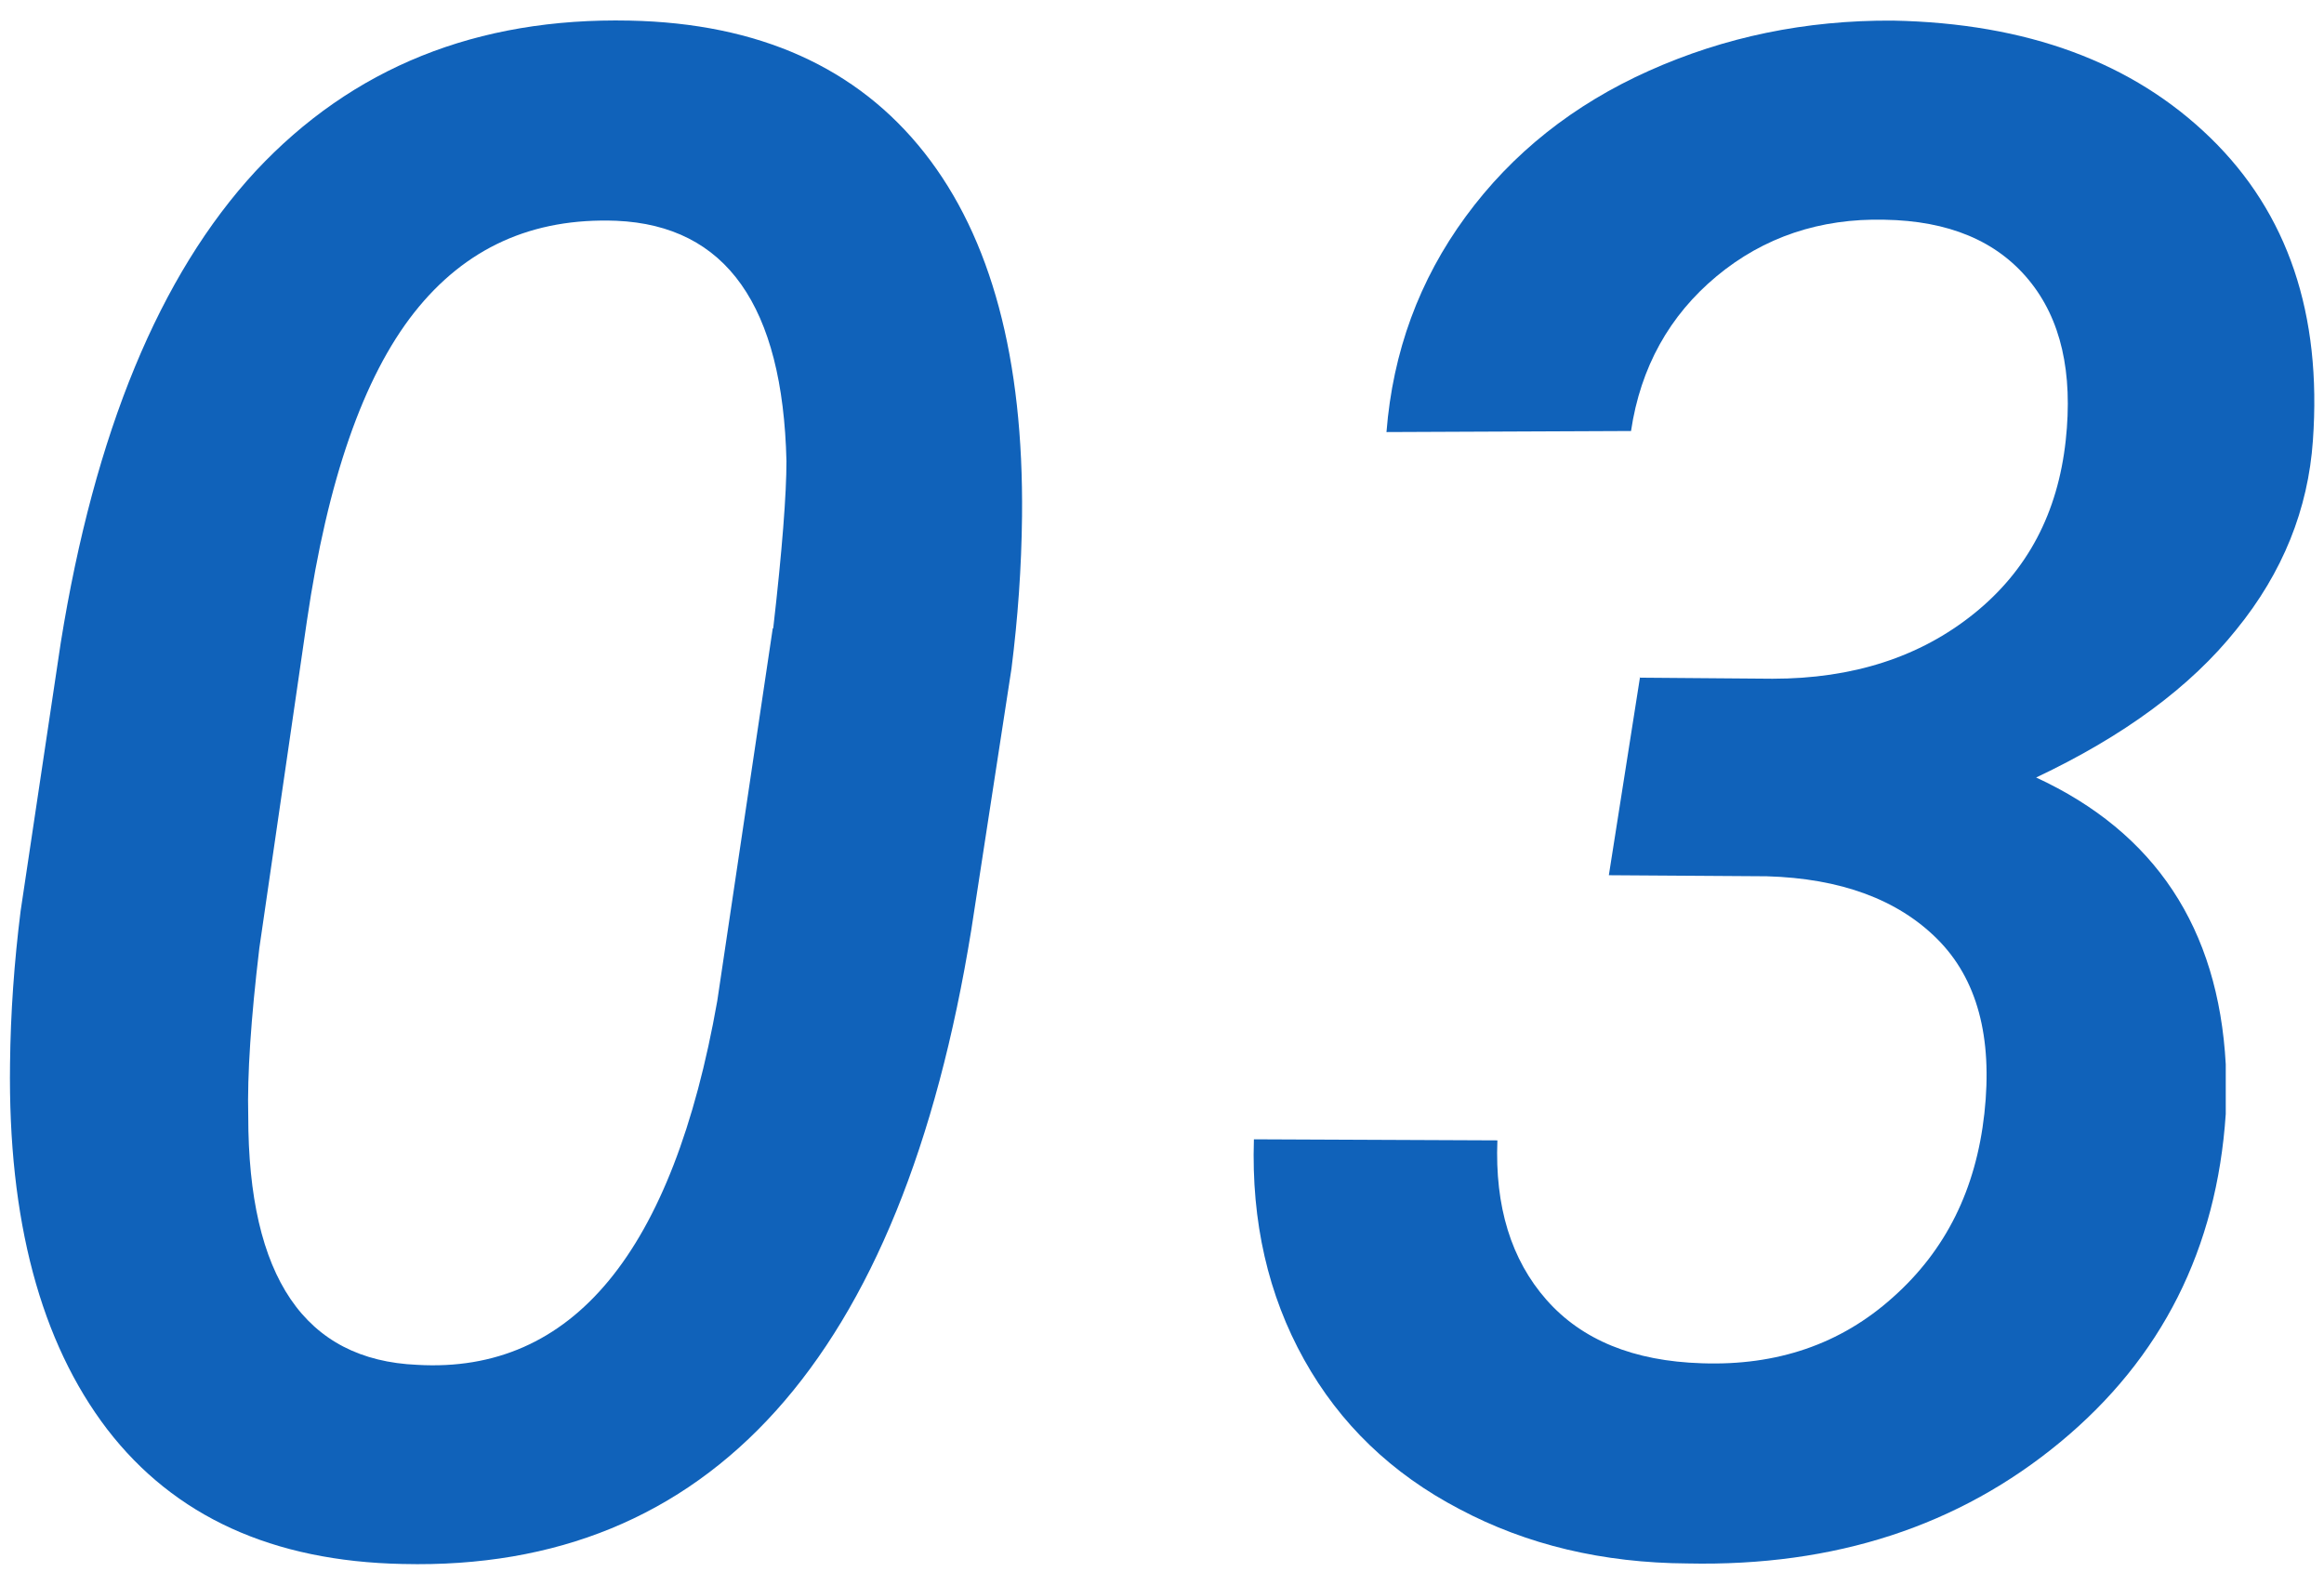
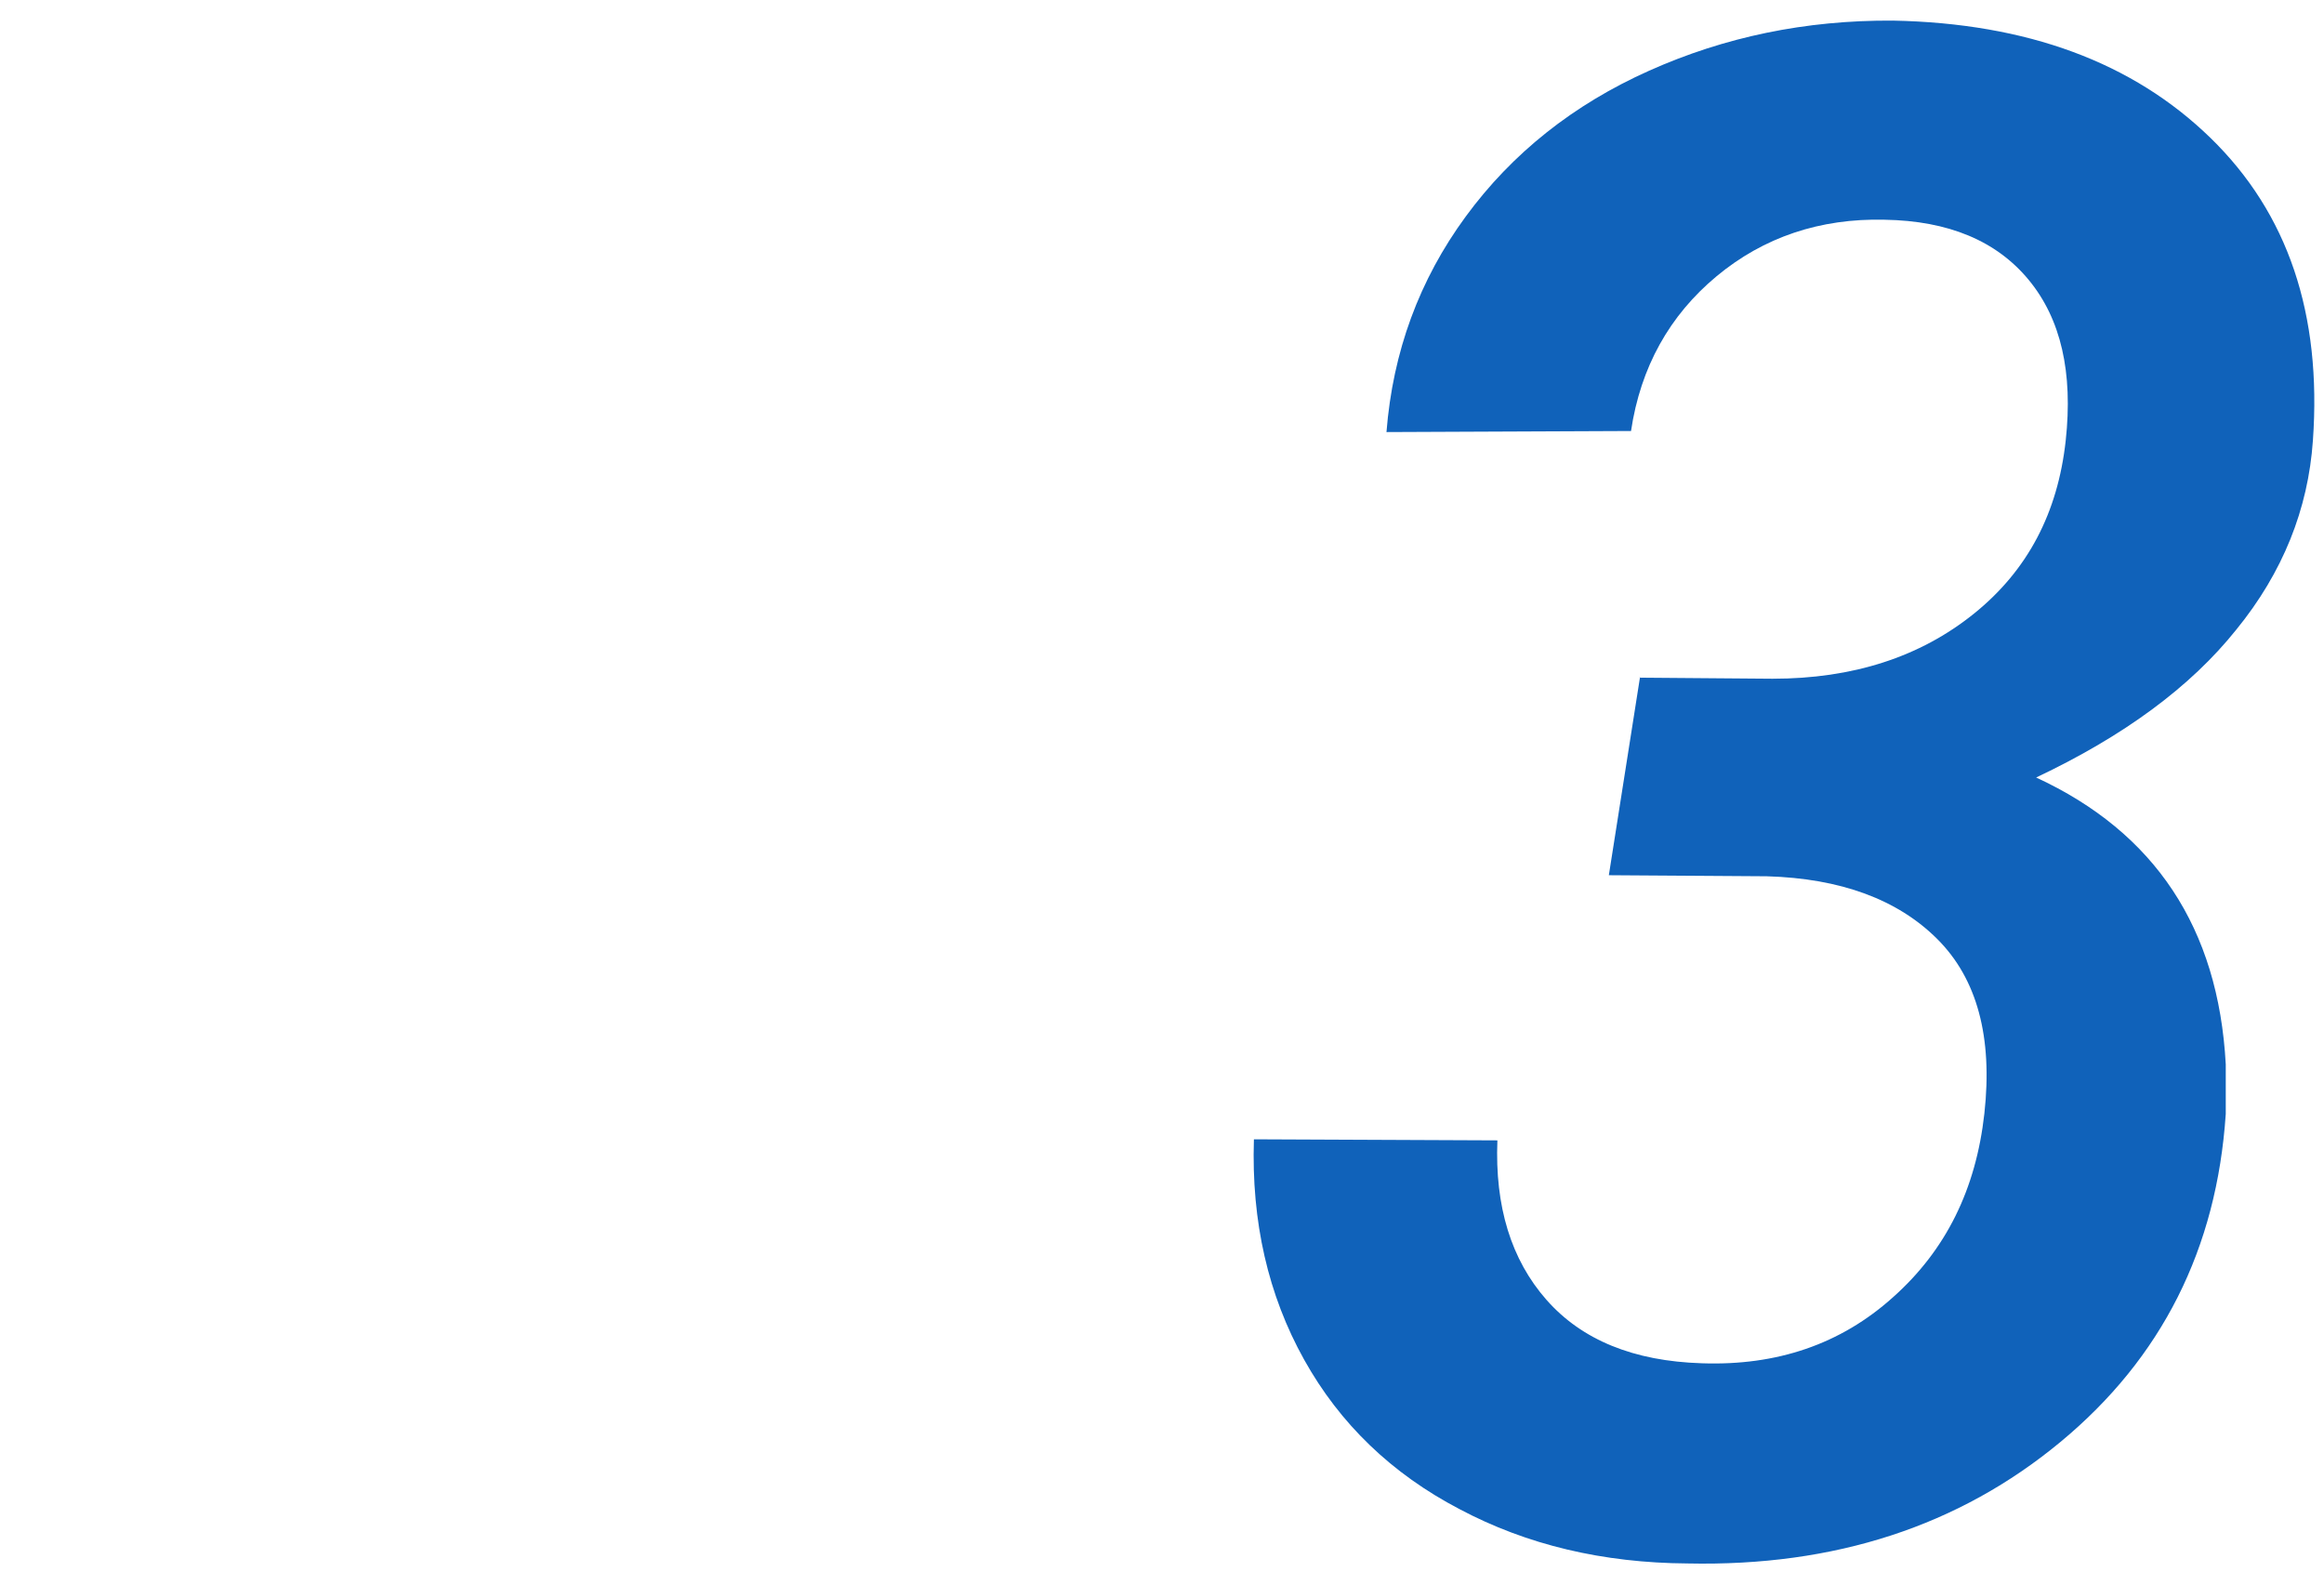
<svg xmlns="http://www.w3.org/2000/svg" id="_レイヤー_2" data-name="レイヤー 2" viewBox="0 0 44 30">
  <defs>
    <style>
      .cls-1 {
        fill: none;
      }

      .cls-1, .cls-2 {
        stroke-width: 0px;
      }

      .cls-2 {
        fill: #1062ba;
      }
    </style>
  </defs>
  <g id="B">
    <g>
-       <path class="cls-2" d="M7.62,29.61c-2.46-.05-4.32-.9-5.59-2.55-1.26-1.65-1.88-3.96-1.84-6.92.01-.96.08-1.93.2-2.89l.76-5.08c.64-3.98,1.87-6.96,3.69-8.93C6.67,1.28,9.03.33,11.92.39c2.45.05,4.31.89,5.58,2.5,1.27,1.61,1.88,3.91,1.85,6.88-.01.98-.08,1.94-.2,2.89l-.76,4.94c-.66,4.08-1.9,7.11-3.7,9.11-1.8,2-4.16,2.97-7.06,2.9ZM14.64,11.89c.17-1.48.25-2.54.25-3.16-.07-2.94-1.14-4.46-3.22-4.55-1.59-.06-2.86.51-3.83,1.74-.96,1.22-1.64,3.17-2.03,5.84l-.9,6.19c-.16,1.34-.23,2.4-.21,3.18,0,3.05,1.07,4.62,3.2,4.71,2.94.17,4.84-2.13,5.68-6.89l1.05-7.05Z" />
      <path class="cls-2" d="M31.04,12.83l2.52.02c1.52,0,2.79-.41,3.81-1.23s1.59-1.91,1.74-3.28c.14-1.29-.09-2.3-.7-3.04-.61-.74-1.52-1.12-2.73-1.14-1.22-.03-2.29.33-3.18,1.07s-1.44,1.72-1.62,2.93l-4.63.02c.12-1.52.62-2.88,1.5-4.08.88-1.2,2.04-2.12,3.47-2.76s2.96-.96,4.62-.95c2.54.05,4.54.79,6.01,2.22s2.11,3.34,1.94,5.73c-.09,1.3-.57,2.5-1.45,3.58-.87,1.09-2.14,2.02-3.79,2.8,2.25,1.04,3.45,2.85,3.59,5.43v.94c-.17,2.55-1.21,4.62-3.13,6.21-1.92,1.59-4.27,2.36-7.06,2.3-1.6-.01-3.04-.35-4.32-1.03-1.28-.67-2.26-1.61-2.94-2.83-.68-1.22-1-2.61-.95-4.17l4.61.02c-.05,1.25.26,2.26.93,3.02.67.76,1.65,1.16,2.94,1.2,1.42.05,2.63-.36,3.62-1.25,1-.89,1.57-2.04,1.73-3.48.16-1.45-.14-2.55-.89-3.3-.75-.75-1.83-1.15-3.23-1.19l-2.99-.02.59-3.75Z" />
    </g>
-     <rect class="cls-1" width="44" height="30" />
  </g>
</svg>